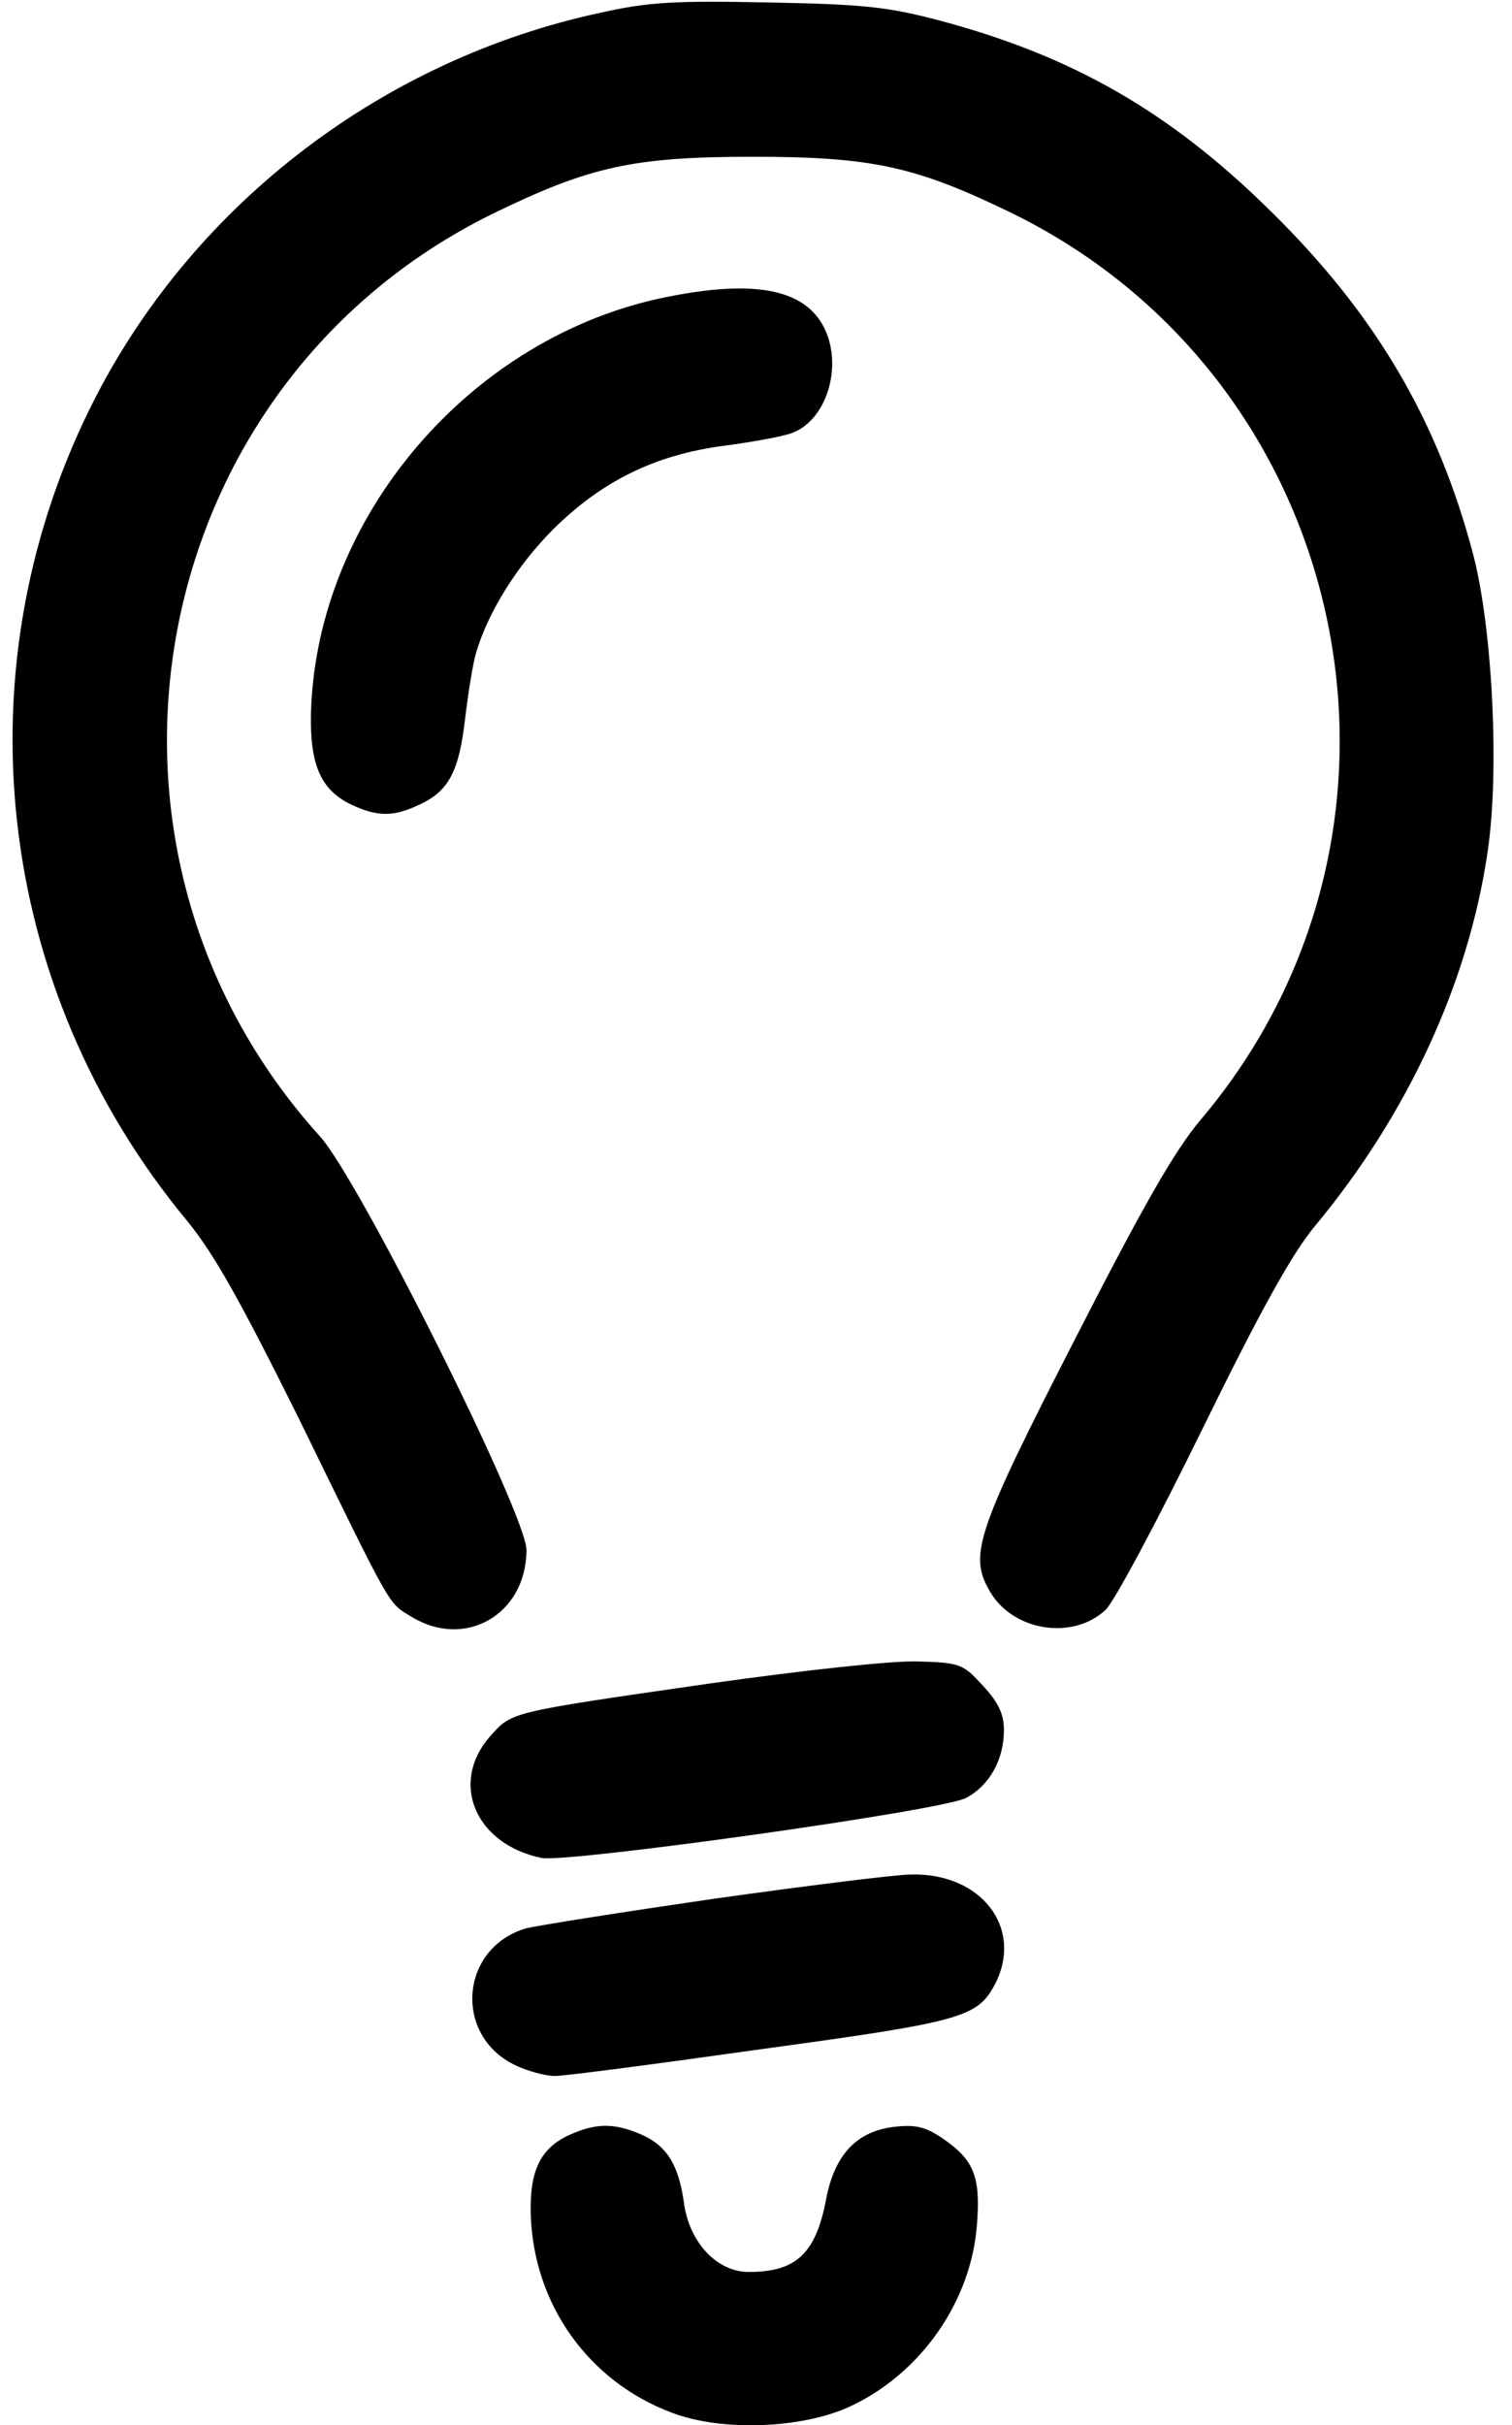
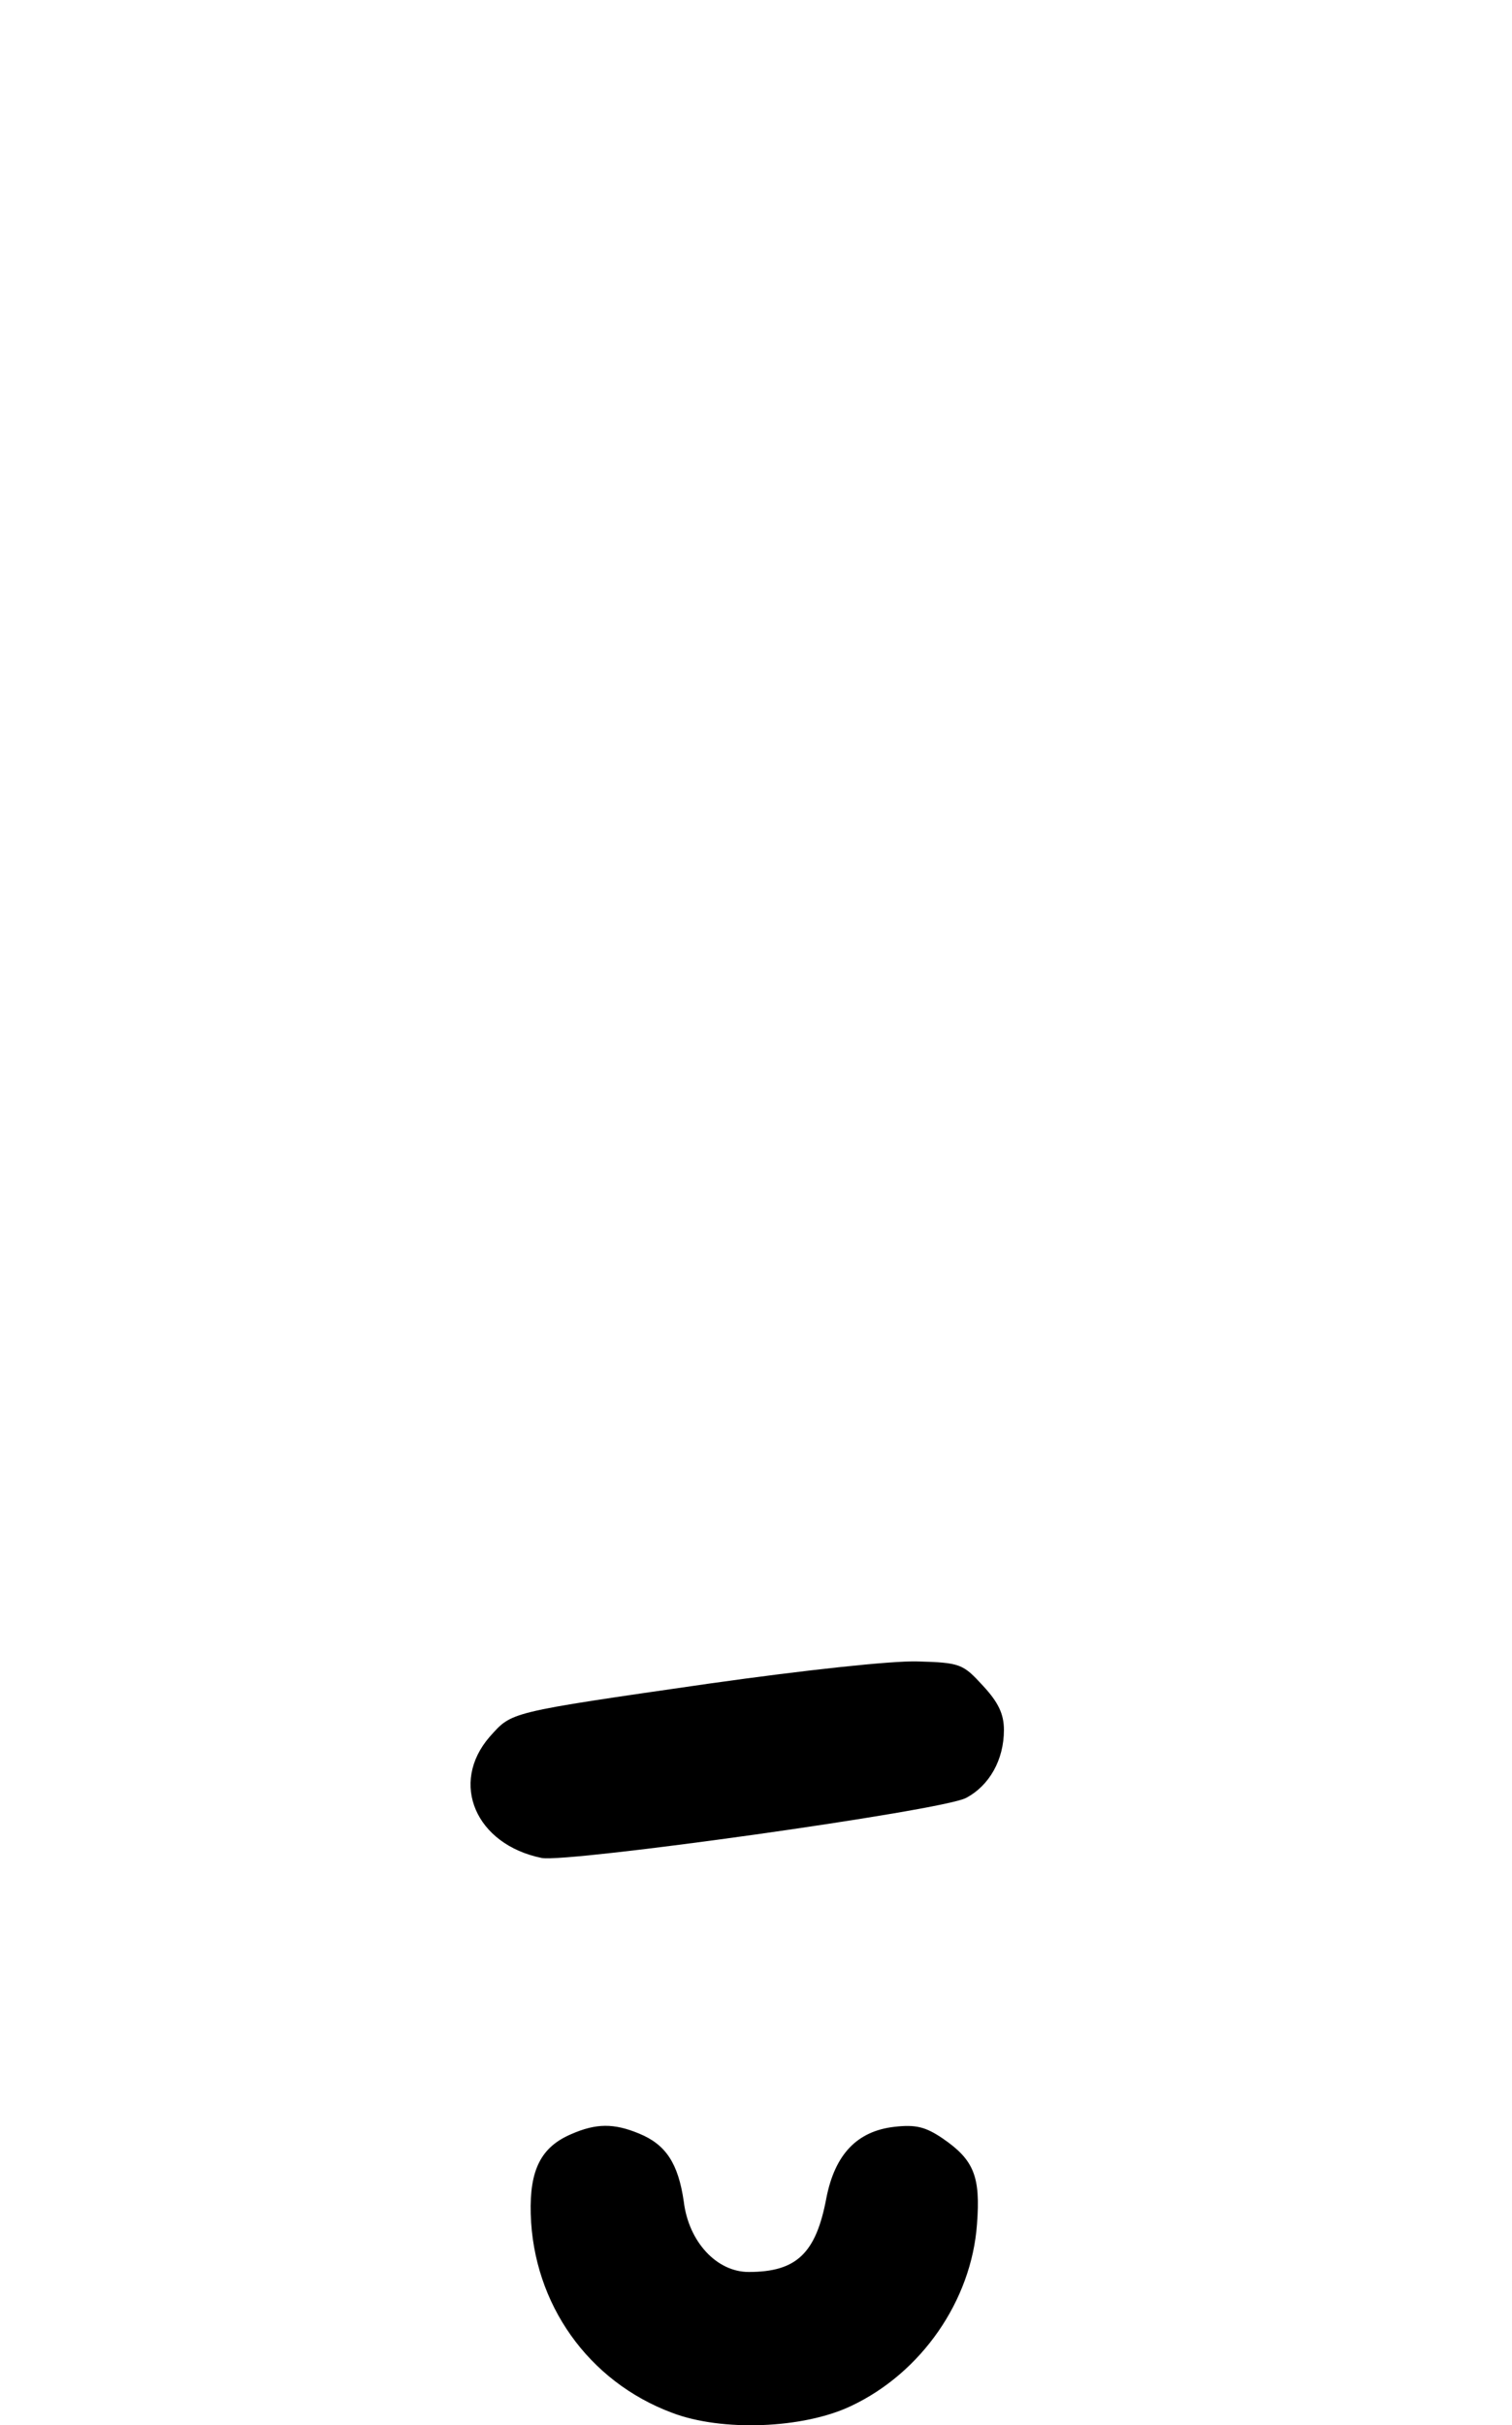
<svg xmlns="http://www.w3.org/2000/svg" version="1.0" width="247pt" height="396pt" viewBox="0 0 247 396" preserveAspectRatio="xMidYMid meet">
  <g transform="translate(0,396) scale(0.1,-0.1)" fill="#000000" stroke="none">
-     <path d="M980 3939 c-353 -76 -659 -309 -823 -626 -226 -438 -168 -965 149 -1347 44 -54 86 -129 181 -320 156 -319 146 -302 185 -326 88 -54 188 4 188 109 0 58 -273 604 -337 675 -429 474 -288 1227 282 1507 158 77 229 93 425 93 196 0 267 -16 425 -93 558 -275 709 -1005 306 -1480 -42 -50 -92 -137 -204 -356 -160 -312 -174 -353 -142 -410 36 -68 136 -85 191 -34 14 13 85 146 158 295 97 198 148 289 185 333 151 182 250 397 281 609 20 132 8 365 -23 485 -58 221 -160 394 -331 562 -164 162 -324 254 -543 312 -84 22 -123 26 -278 29 -152 3 -195 1 -275 -17z" />
-     <path d="M1089 3475 c-320 -64 -572 -359 -581 -679 -2 -85 16 -126 66 -150 43 -20 69 -20 111 0 48 22 65 54 75 142 5 42 13 91 18 107 20 67 68 143 126 201 79 78 165 121 278 136 46 6 96 15 112 21 59 22 85 116 49 178 -34 58 -115 72 -254 44z" />
+     <path d="M980 3939 z" />
    <path d="M1160 1211 c-333 -48 -323 -46 -360 -87 -66 -76 -23 -176 85 -198 43 -8 653 77 693 98 38 20 62 62 62 111 0 26 -9 45 -34 72 -33 36 -37 38 -108 40 -43 1 -182 -14 -338 -36z" />
-     <path d="M1170 860 c-151 -22 -291 -44 -311 -49 -108 -32 -119 -176 -16 -224 19 -9 48 -17 64 -17 15 0 168 20 338 44 330 45 352 52 381 107 46 91 -23 181 -138 178 -24 0 -167 -18 -318 -39z" />
    <path d="M933 475 c-49 -21 -68 -58 -66 -130 4 -147 94 -274 231 -325 81 -31 214 -26 292 11 115 54 197 172 206 297 6 78 -5 105 -56 140 -28 19 -44 23 -79 19 -61 -7 -97 -45 -111 -116 -17 -91 -49 -121 -127 -121 -52 0 -98 49 -106 115 -9 62 -29 93 -73 111 -41 17 -70 17 -111 -1z" />
  </g>
</svg>